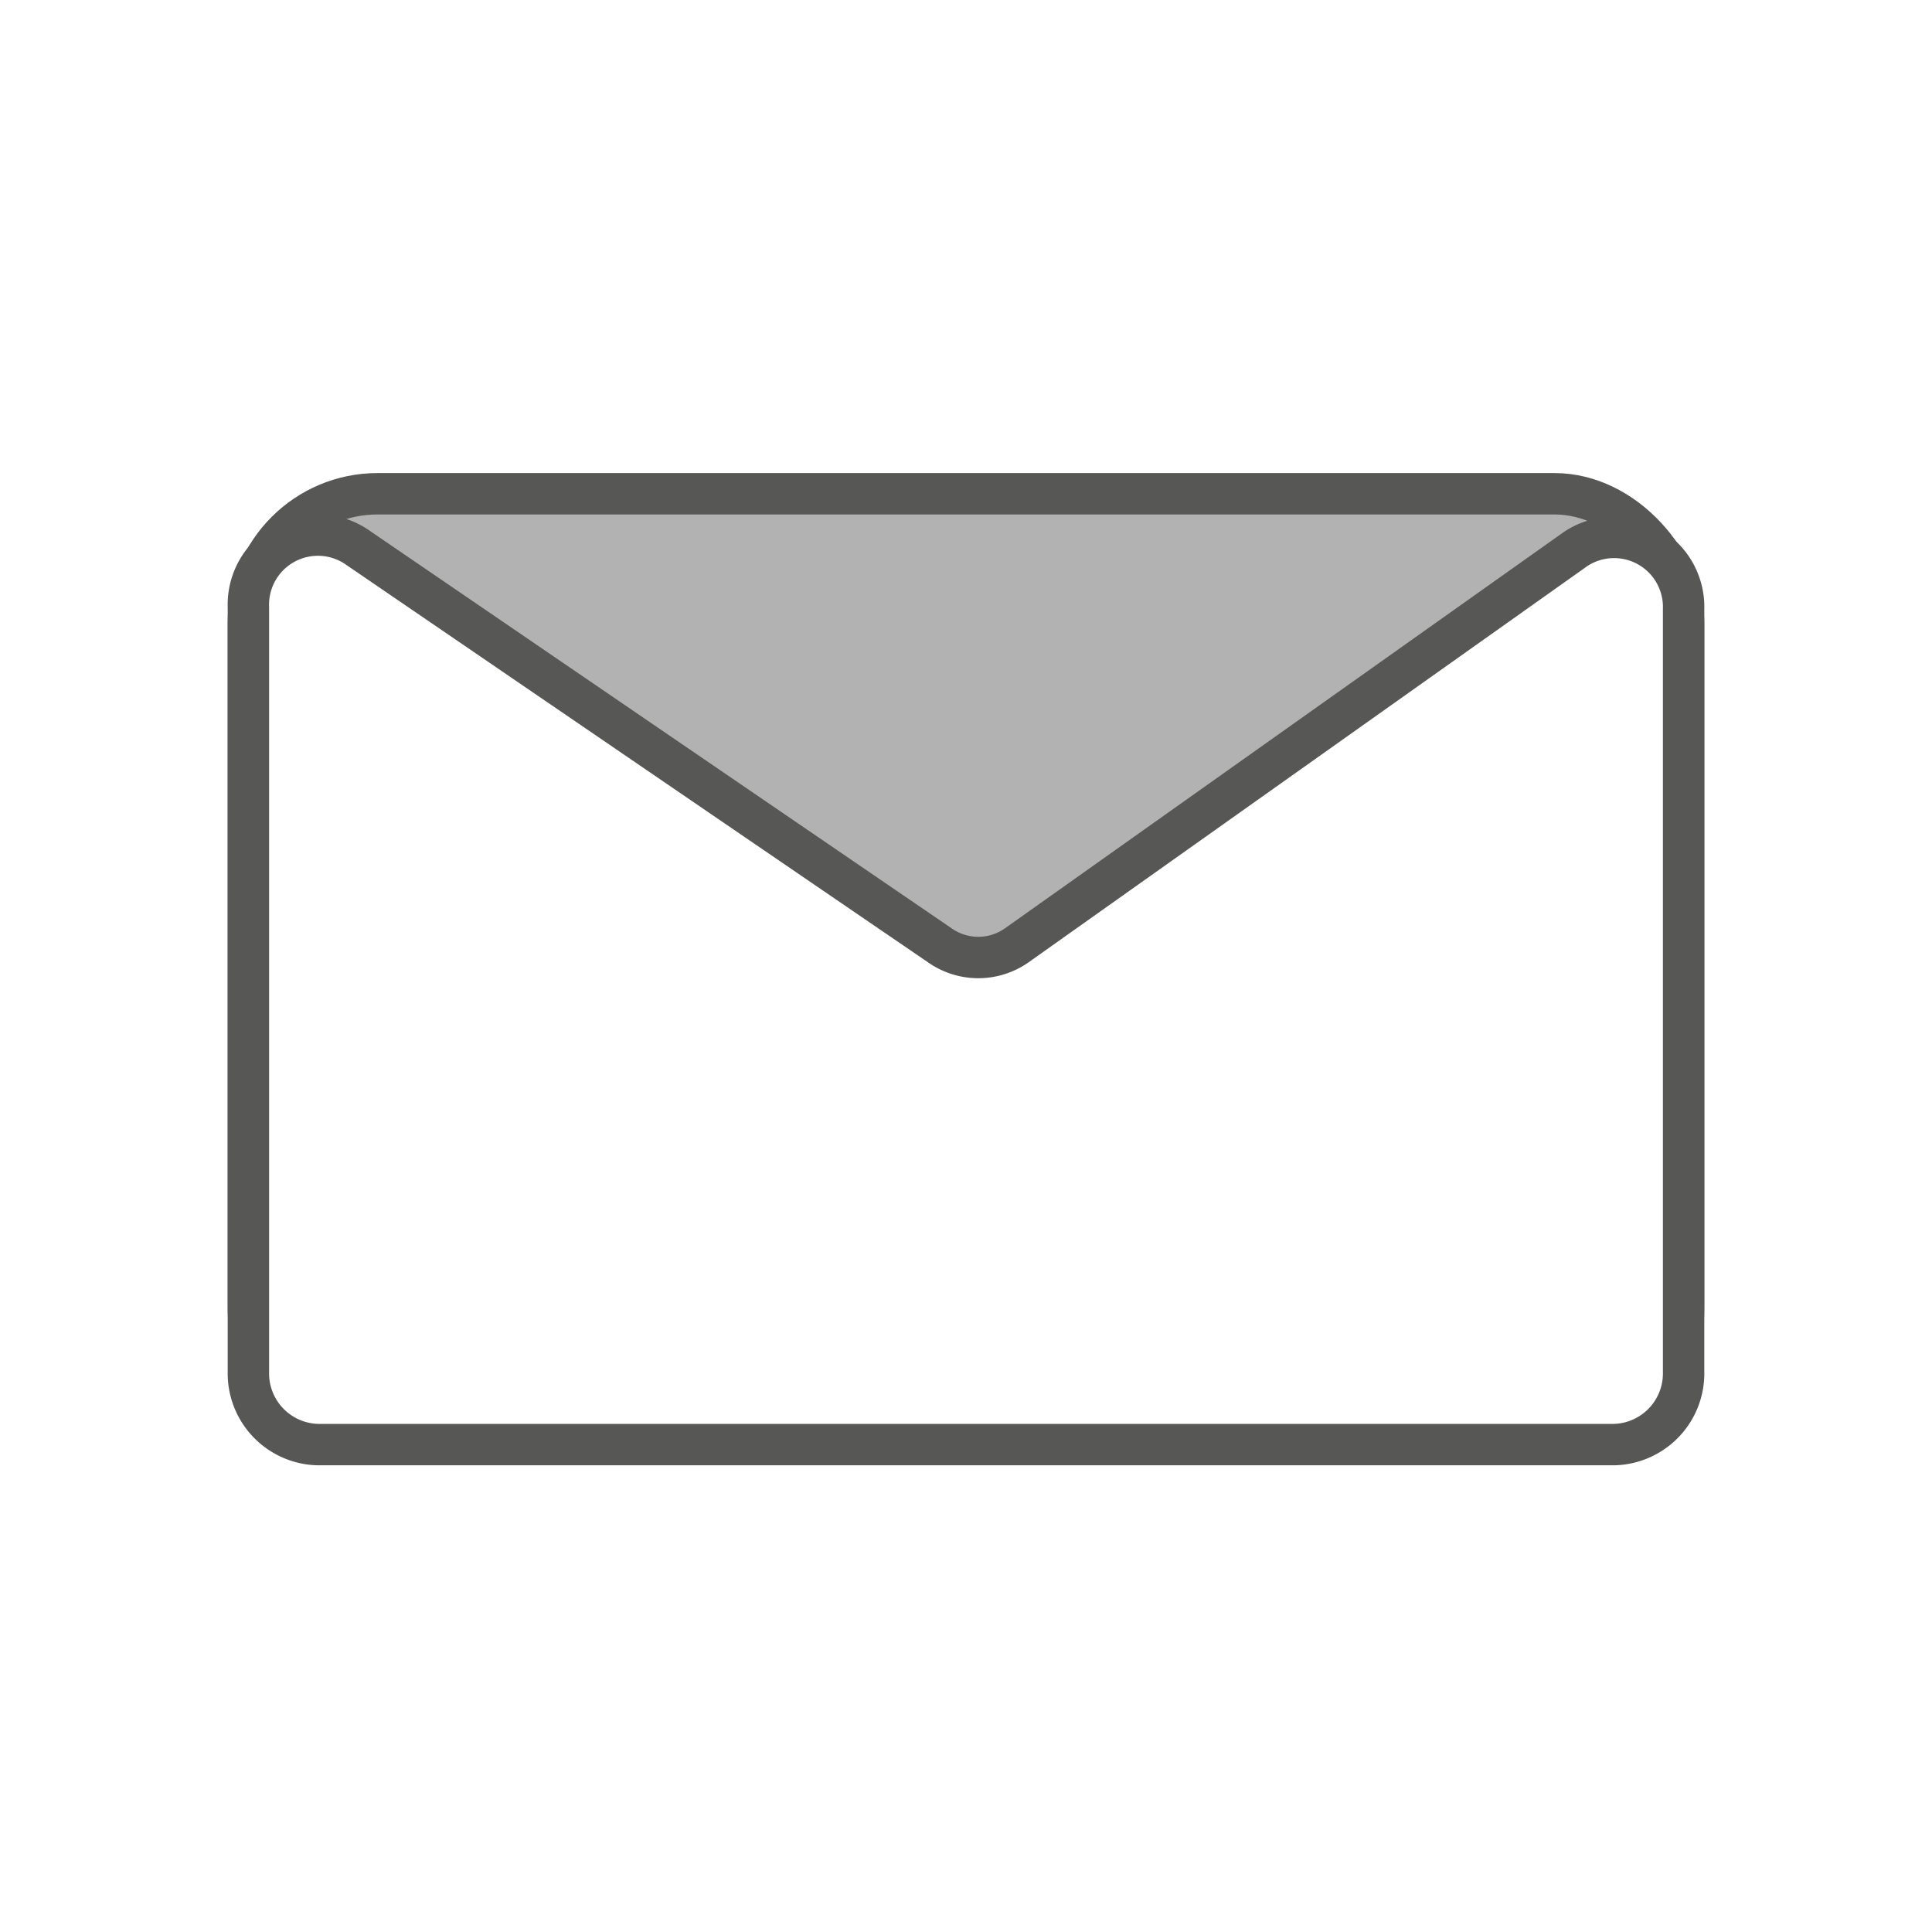
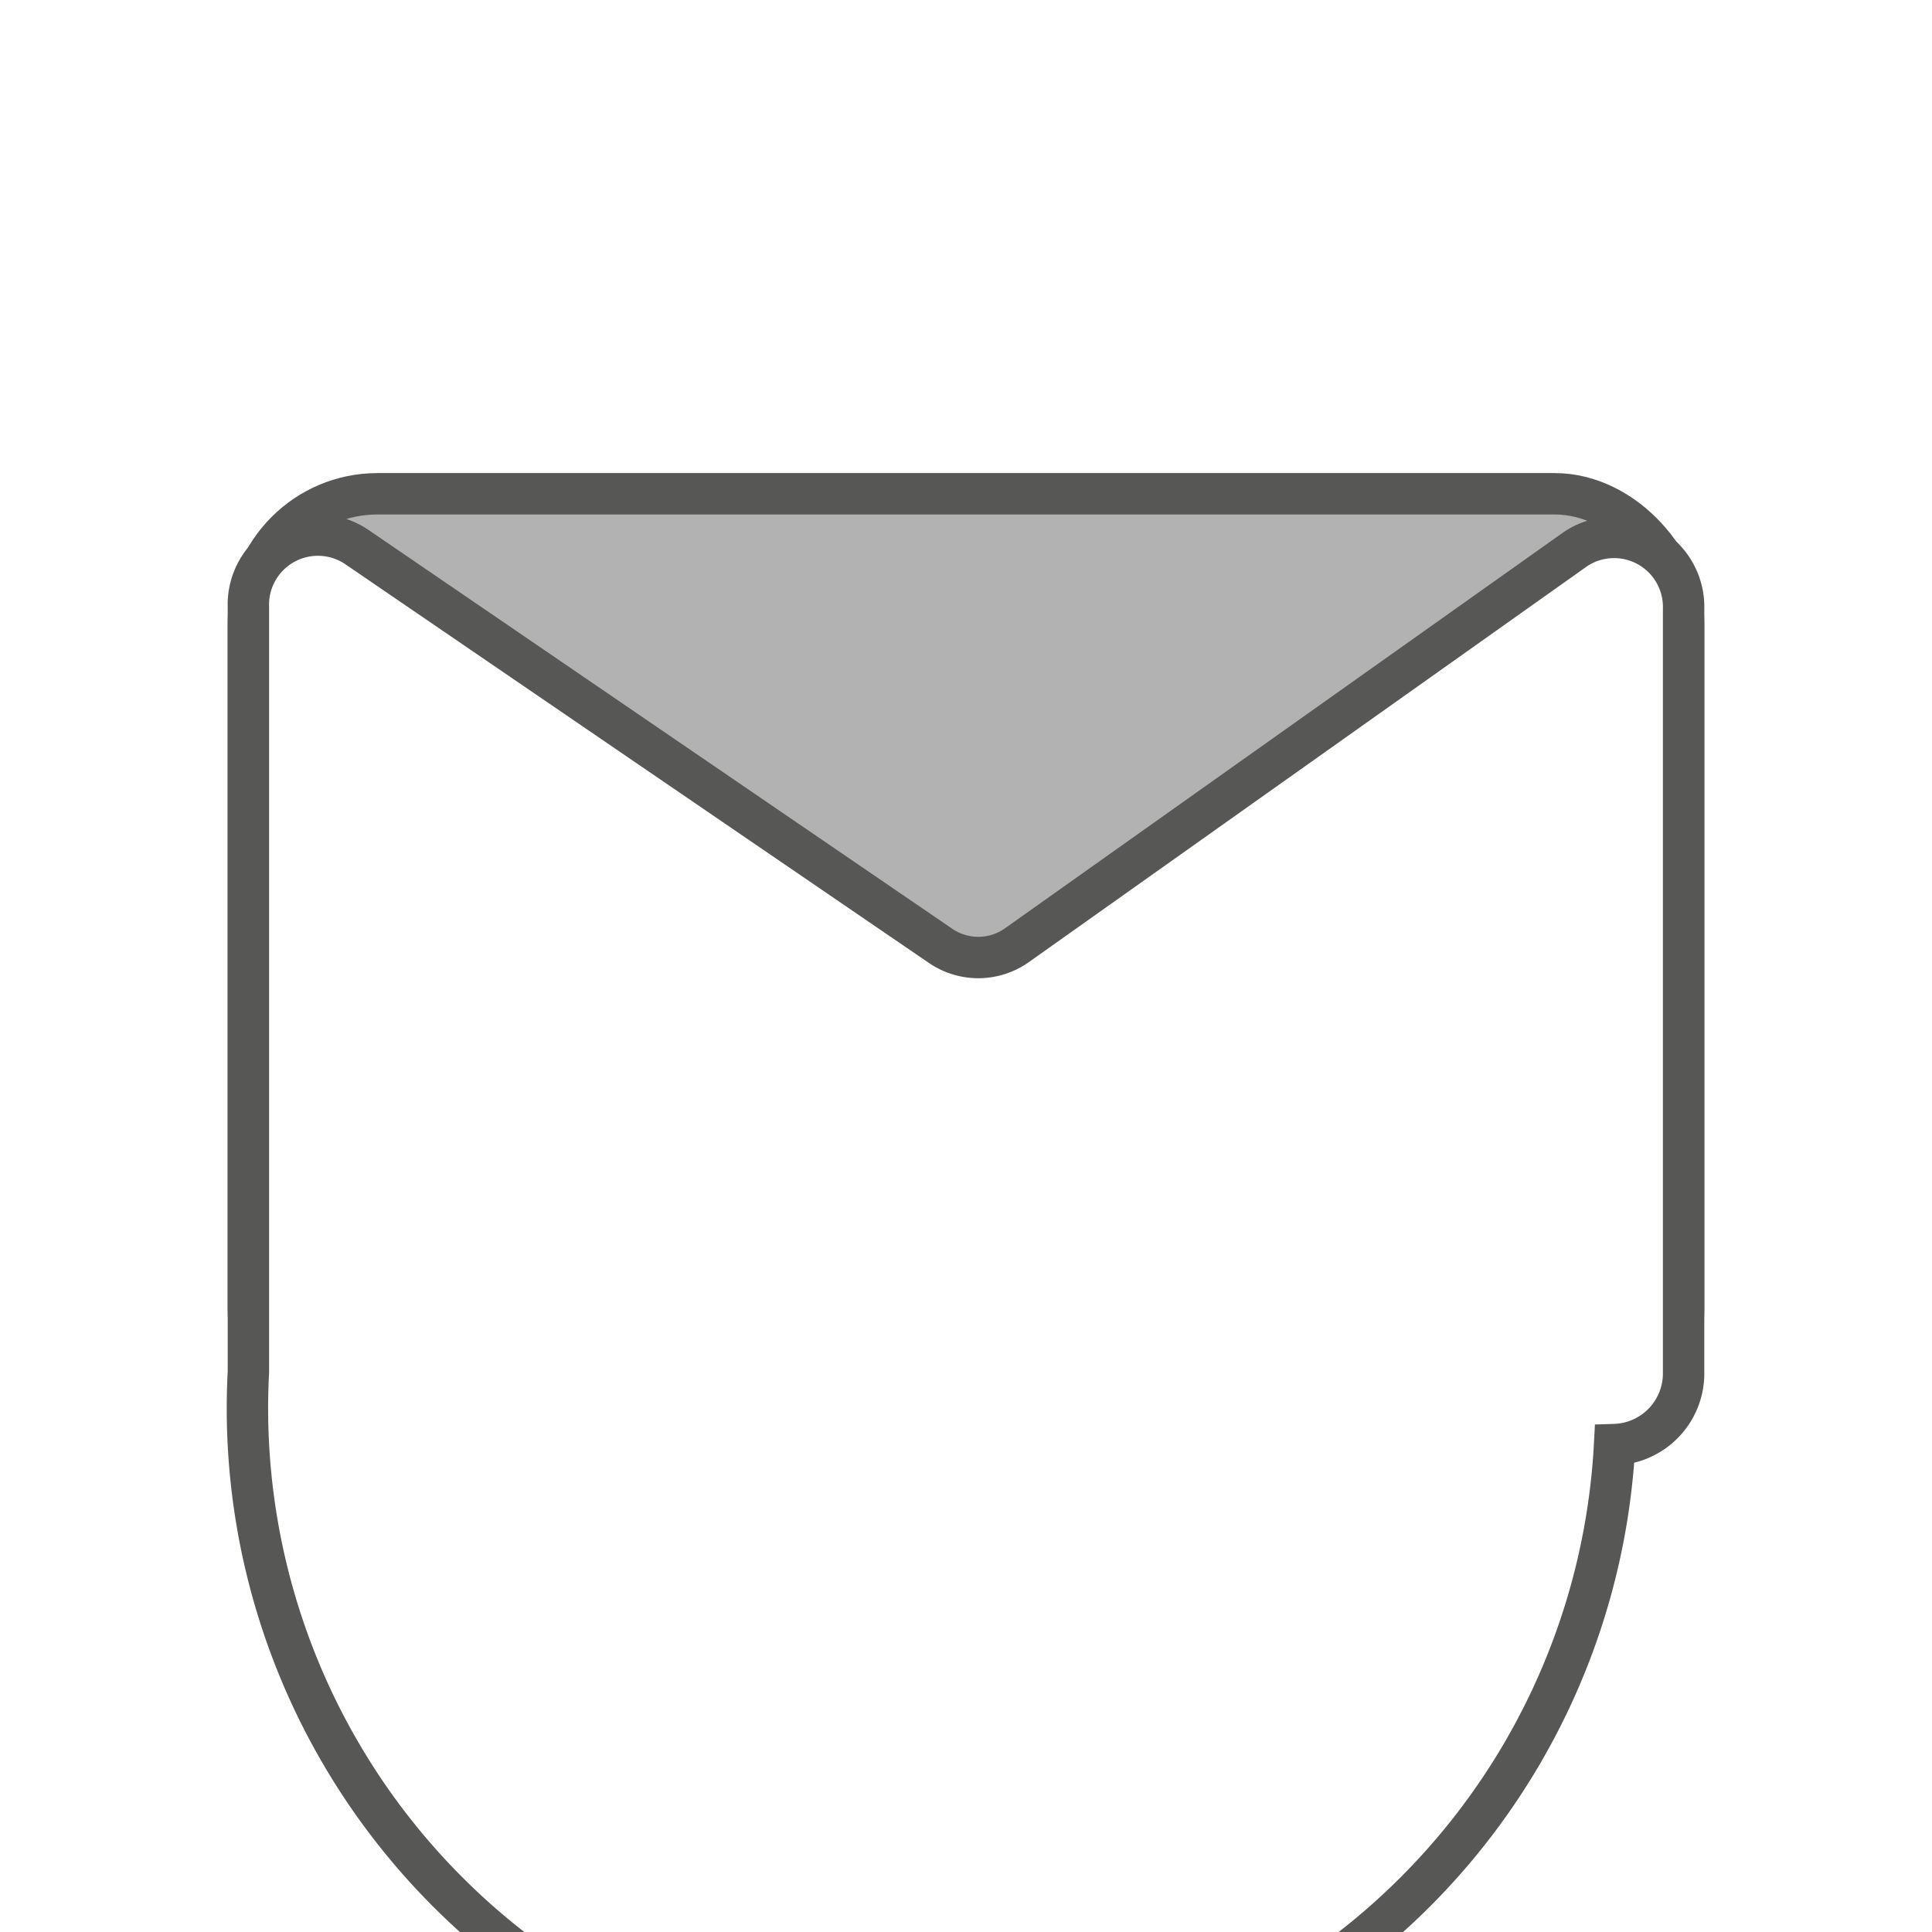
<svg xmlns="http://www.w3.org/2000/svg" viewBox="0 0 70 70">
  <defs>
    <style>.cls-1,.cls-3{fill:#fff;}.cls-2{fill:#b3b2b2;}.cls-2,.cls-3{stroke:#575756;stroke-miterlimit:10;stroke-width:1.5px;}</style>
  </defs>
  <g id="BG">
-     <rect class="cls-1" width="70" height="70" />
-   </g>
+     </g>
  <g id="Email">
    <rect class="cls-2" x="9" y="17.89" width="52" height="34.23" rx="4.68" />
-     <path class="cls-3" d="M58.5,52.34h-47A2.58,2.58,0,0,1,9,49.71V22a2.52,2.52,0,0,1,3.9-2.2L34.05,34.25a2.42,2.42,0,0,0,2.79,0L57.09,19.89A2.52,2.52,0,0,1,61,22.07V49.71A2.58,2.58,0,0,1,58.5,52.34Z" />
+     <path class="cls-3" d="M58.5,52.34A2.58,2.58,0,0,1,9,49.71V22a2.52,2.52,0,0,1,3.9-2.2L34.05,34.25a2.42,2.42,0,0,0,2.79,0L57.09,19.89A2.52,2.52,0,0,1,61,22.07V49.71A2.58,2.58,0,0,1,58.5,52.34Z" />
  </g>
</svg>